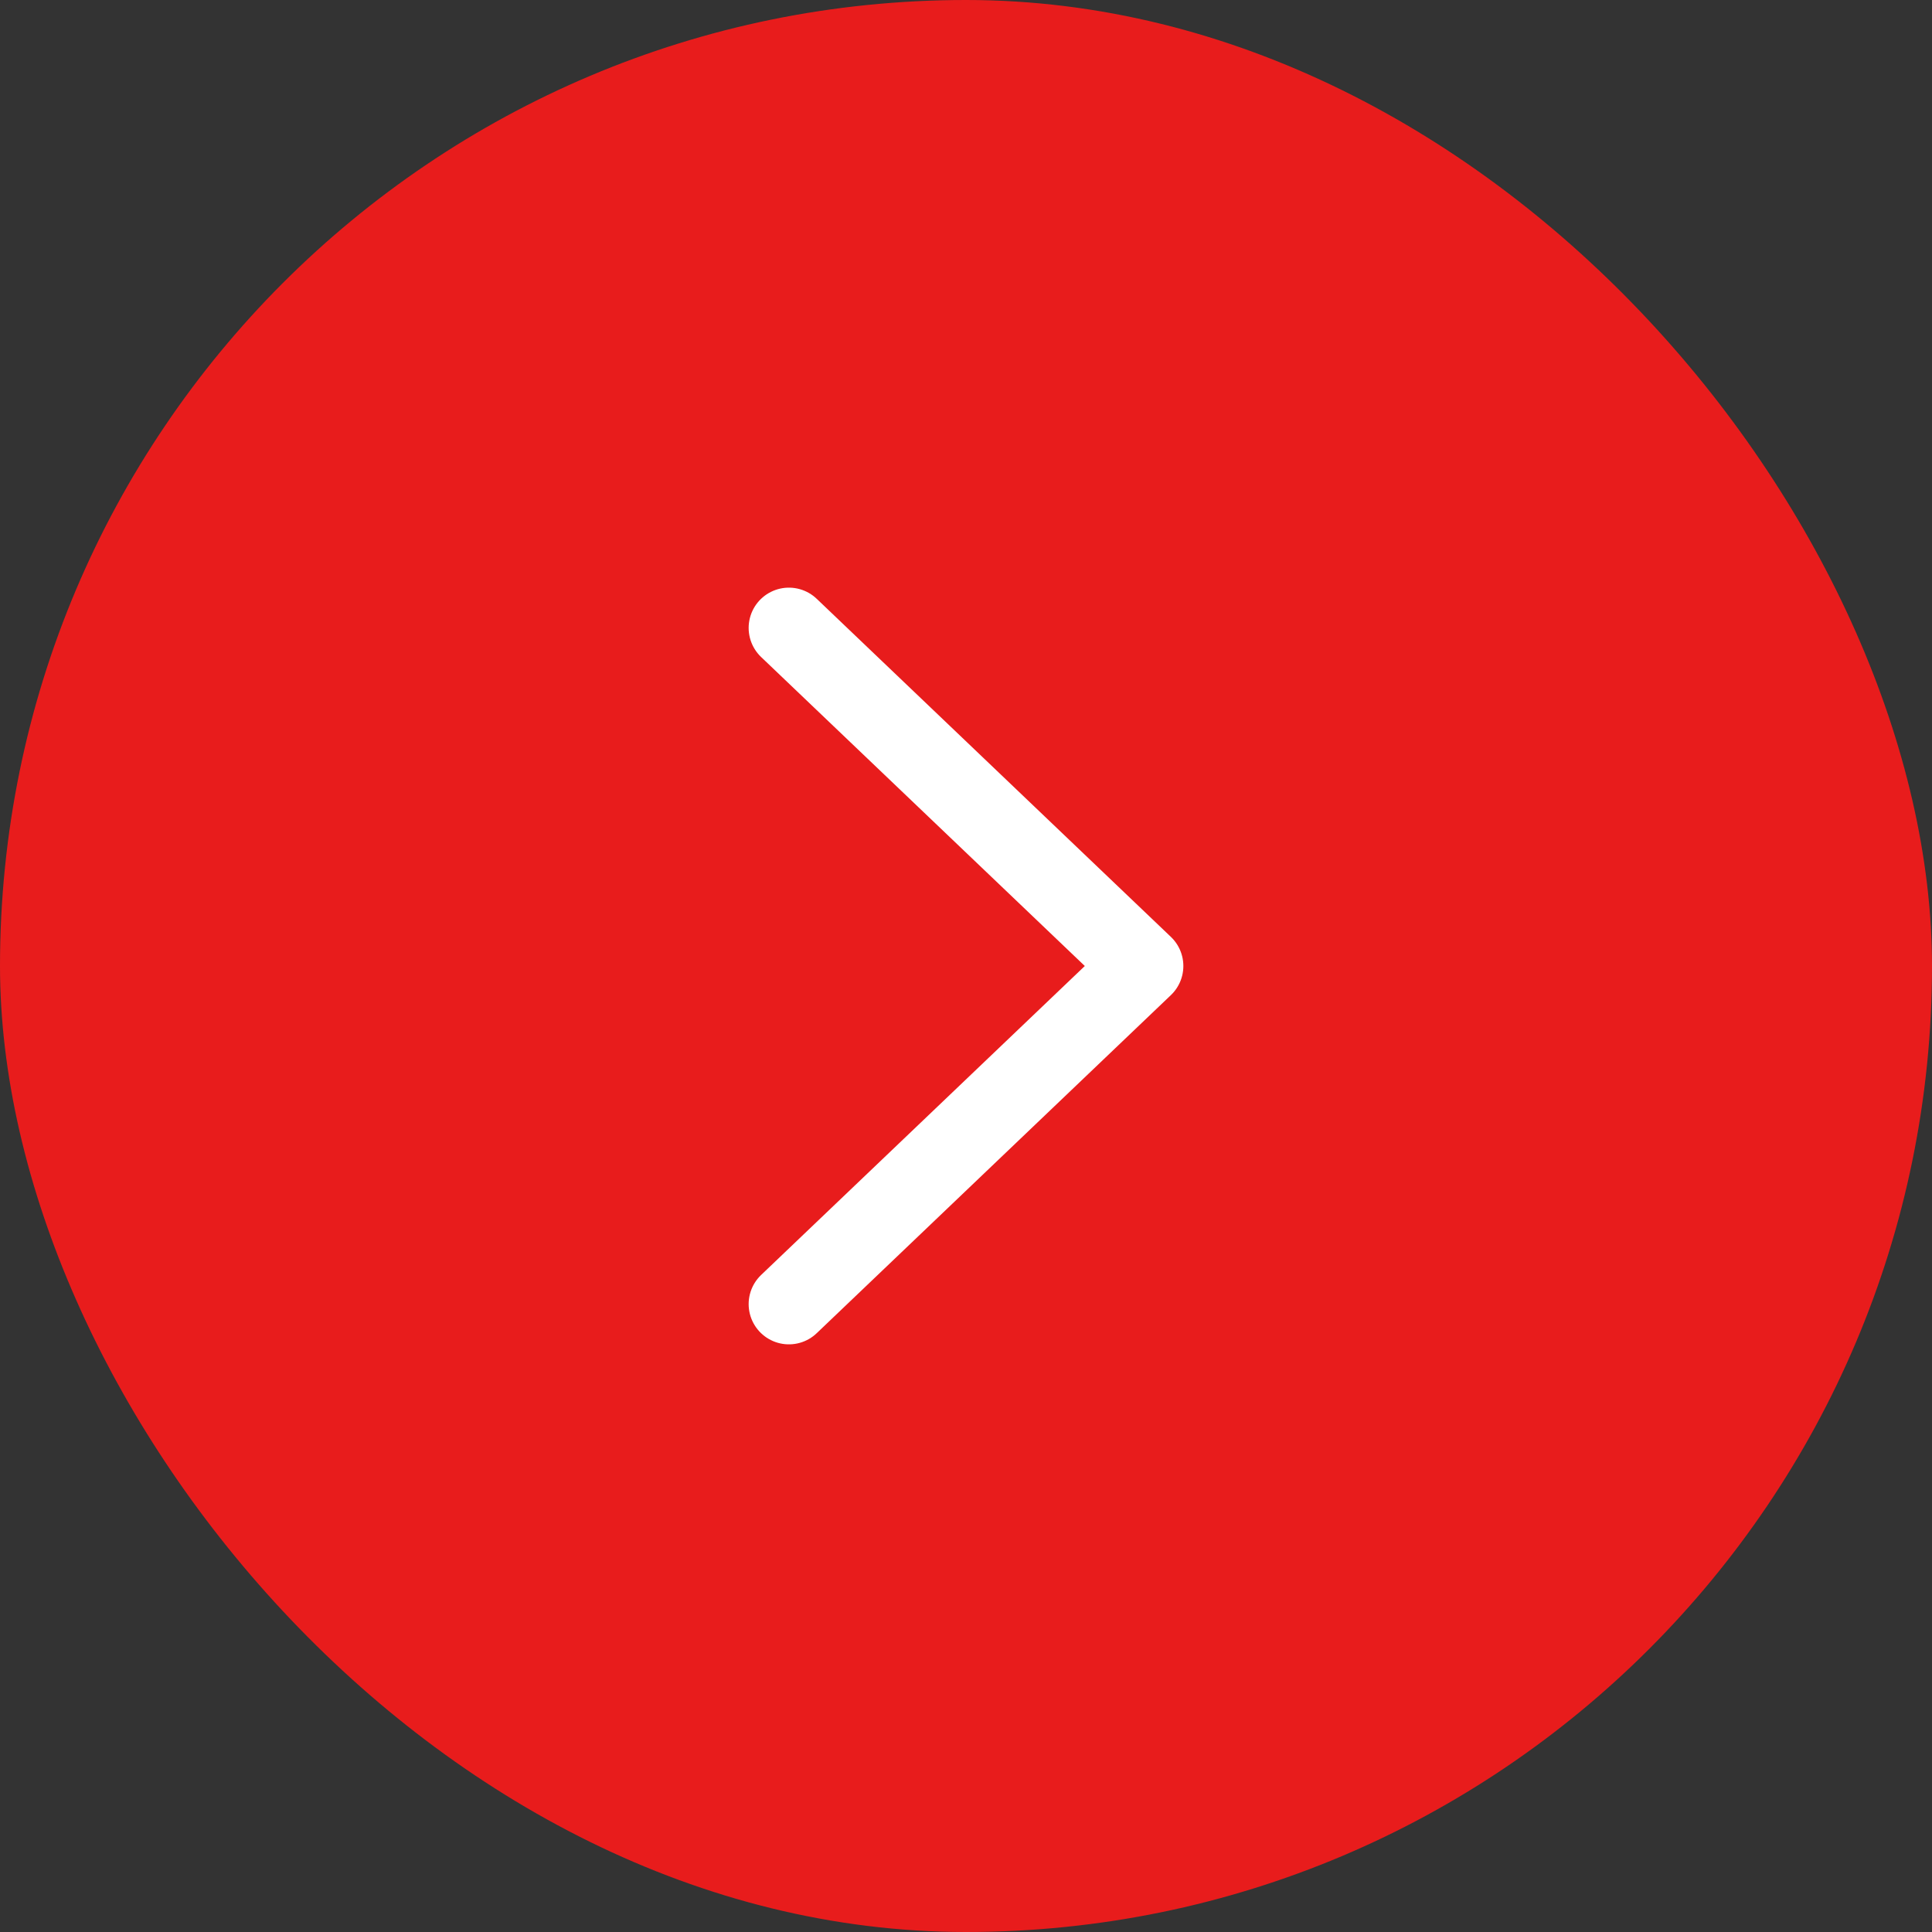
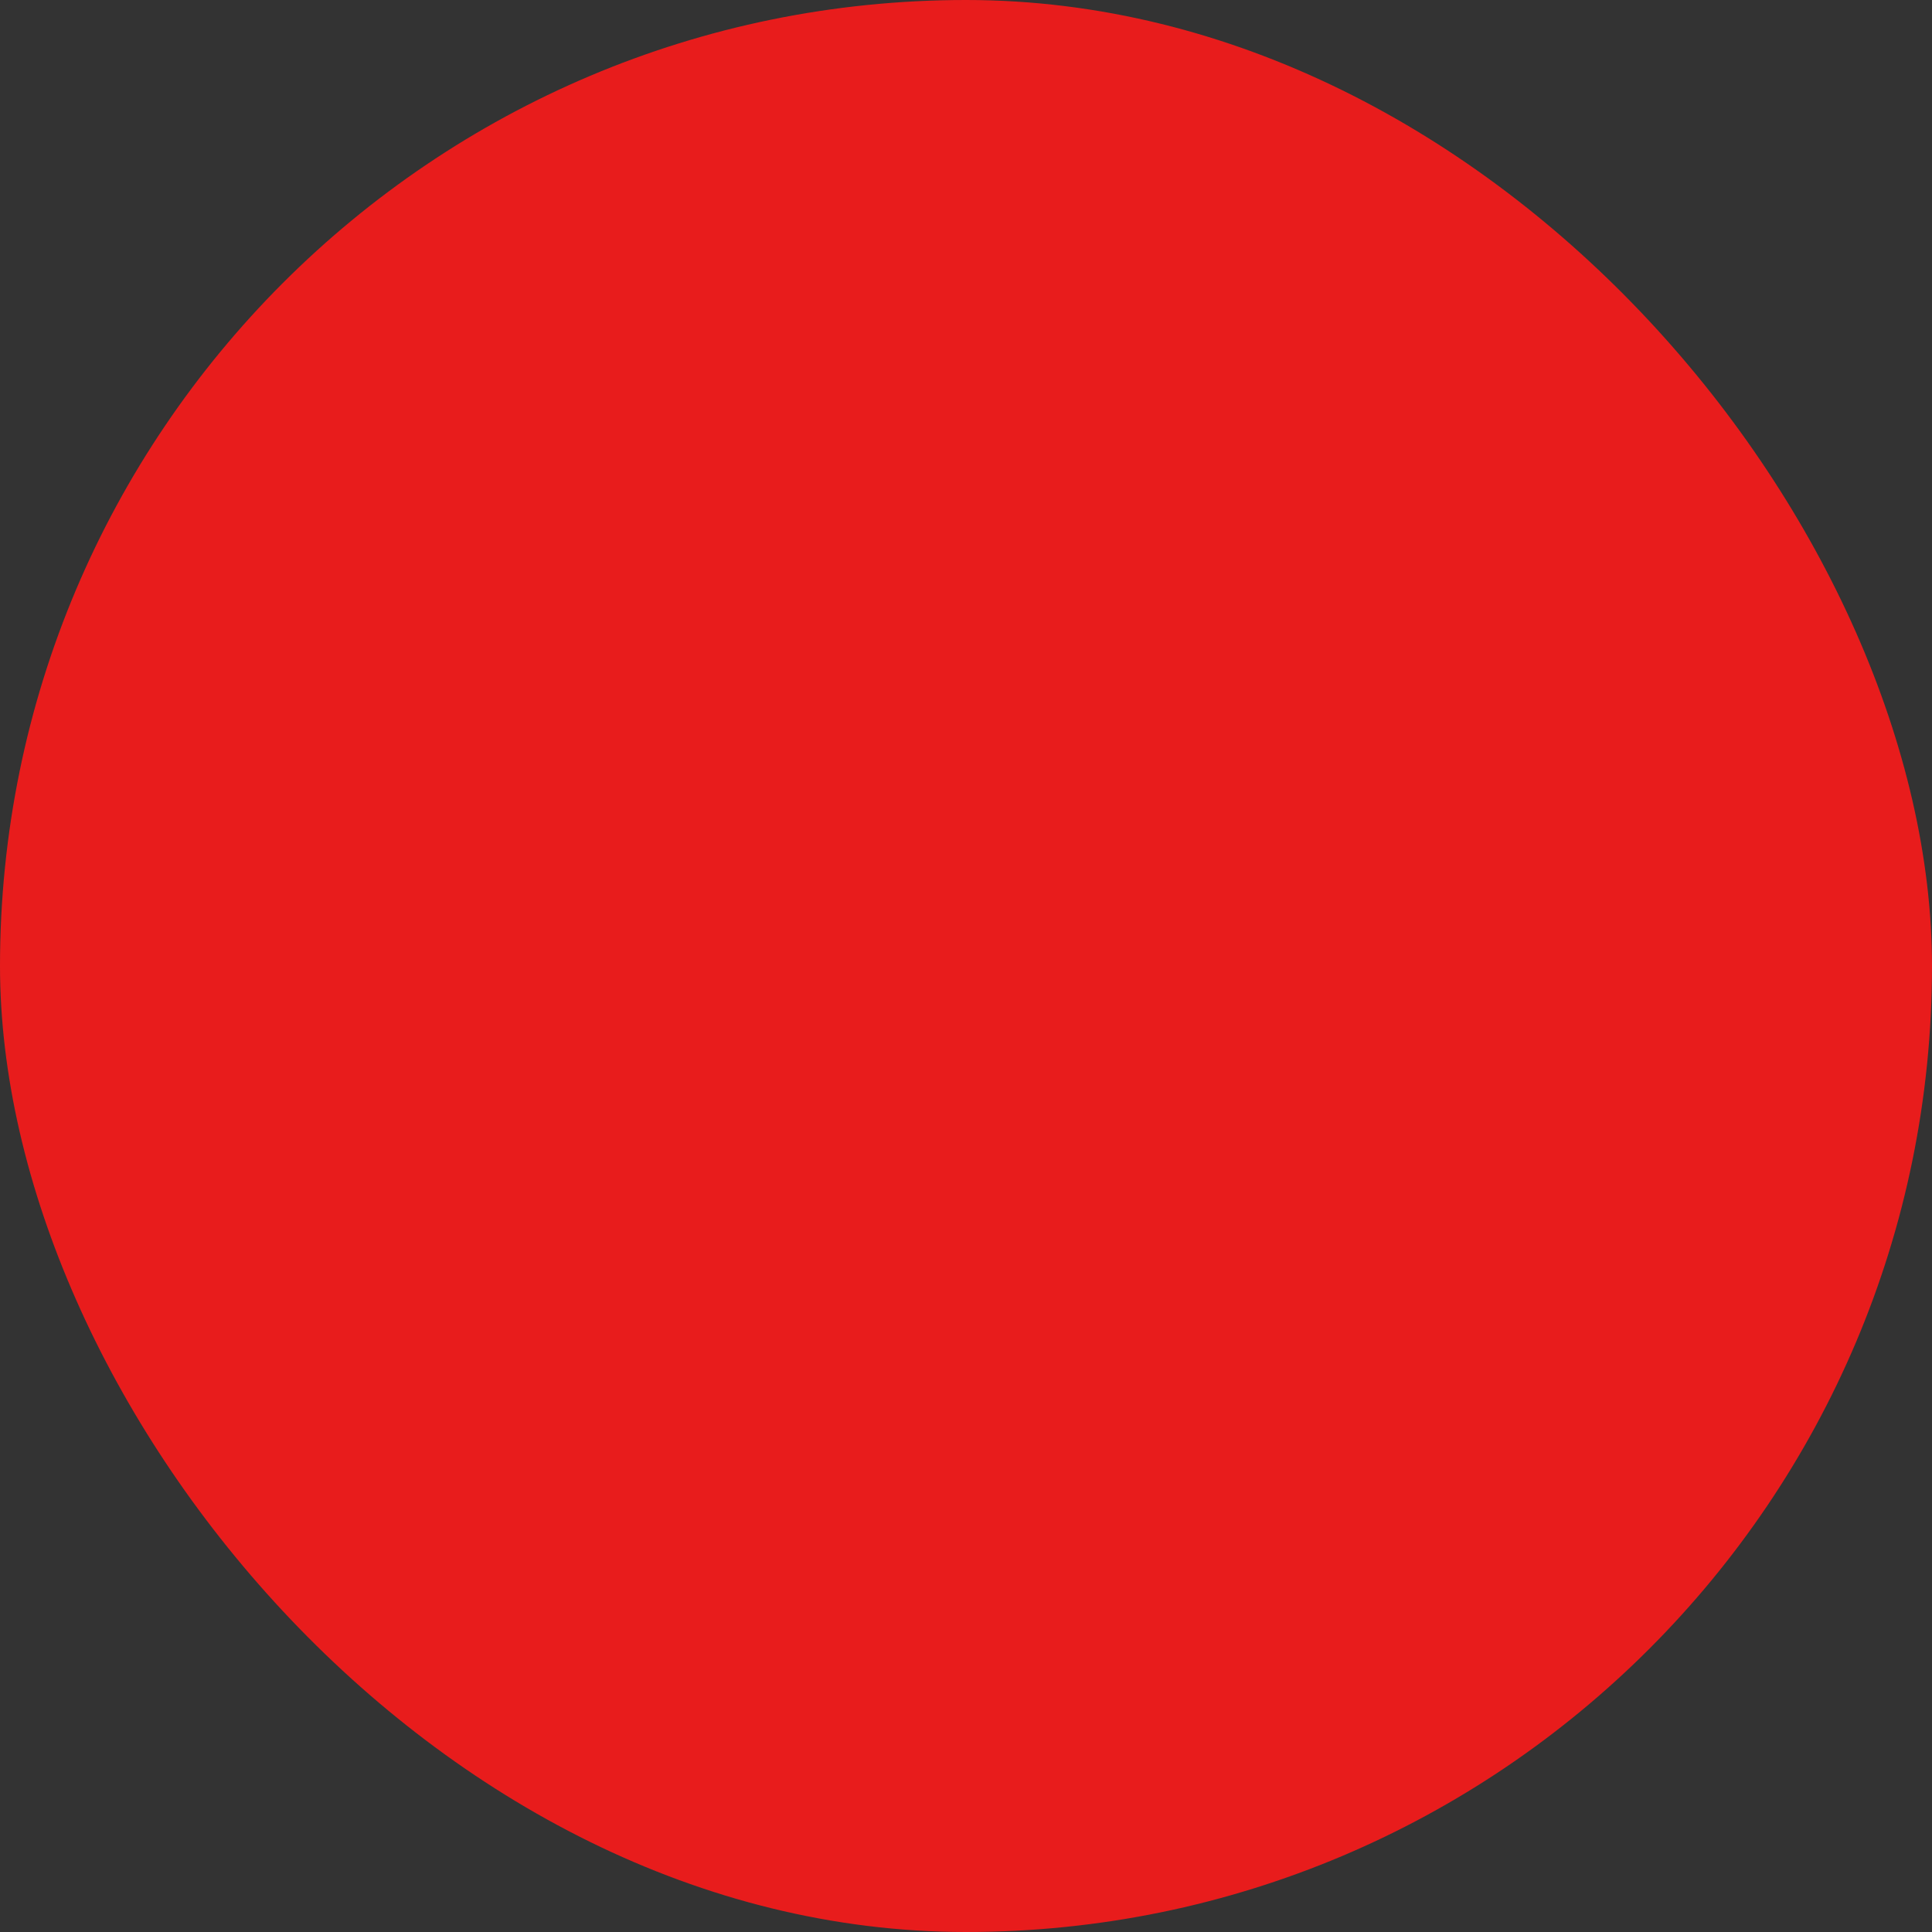
<svg xmlns="http://www.w3.org/2000/svg" width="30" height="30" viewBox="0 0 30 30" fill="none">
  <rect x="0" y="0" width="30" height="30" fill="#333333" stroke="none" />
  <rect width="30" height="30" rx="15" fill="#E81C1C" />
-   <path d="M12.25 20.25L17.75 15L12.25 9.75" stroke="white" stroke-width="1.25" stroke-linecap="round" stroke-linejoin="round" />
</svg>